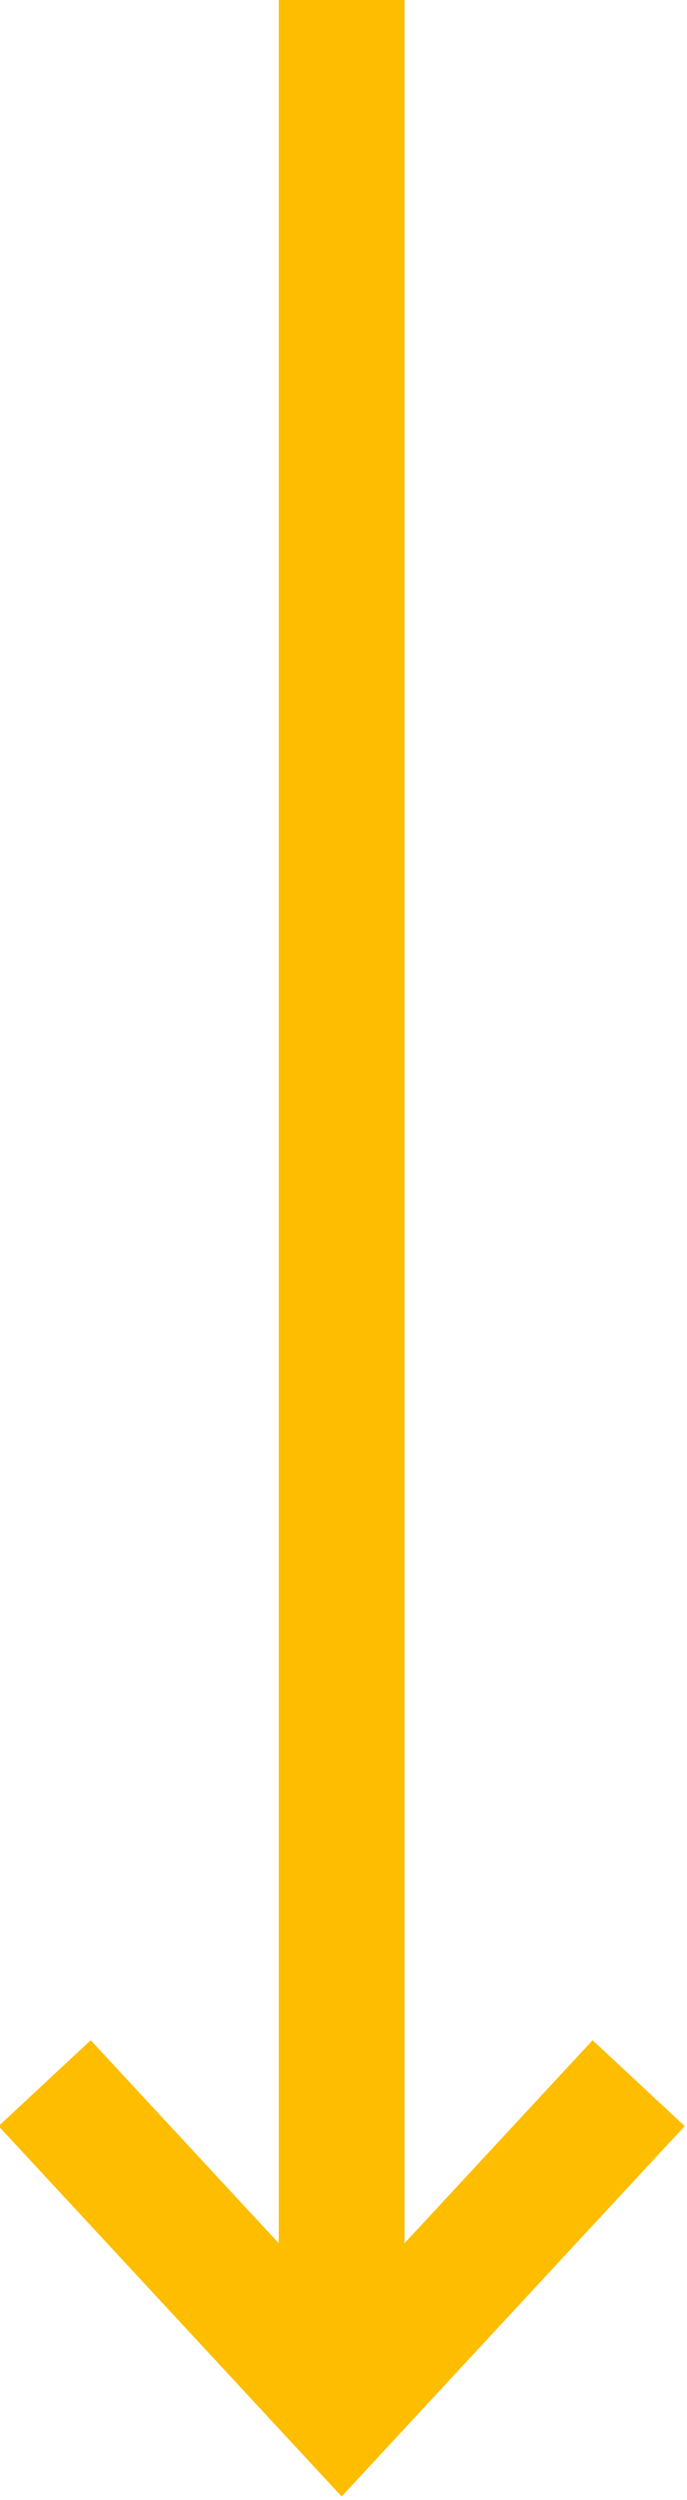
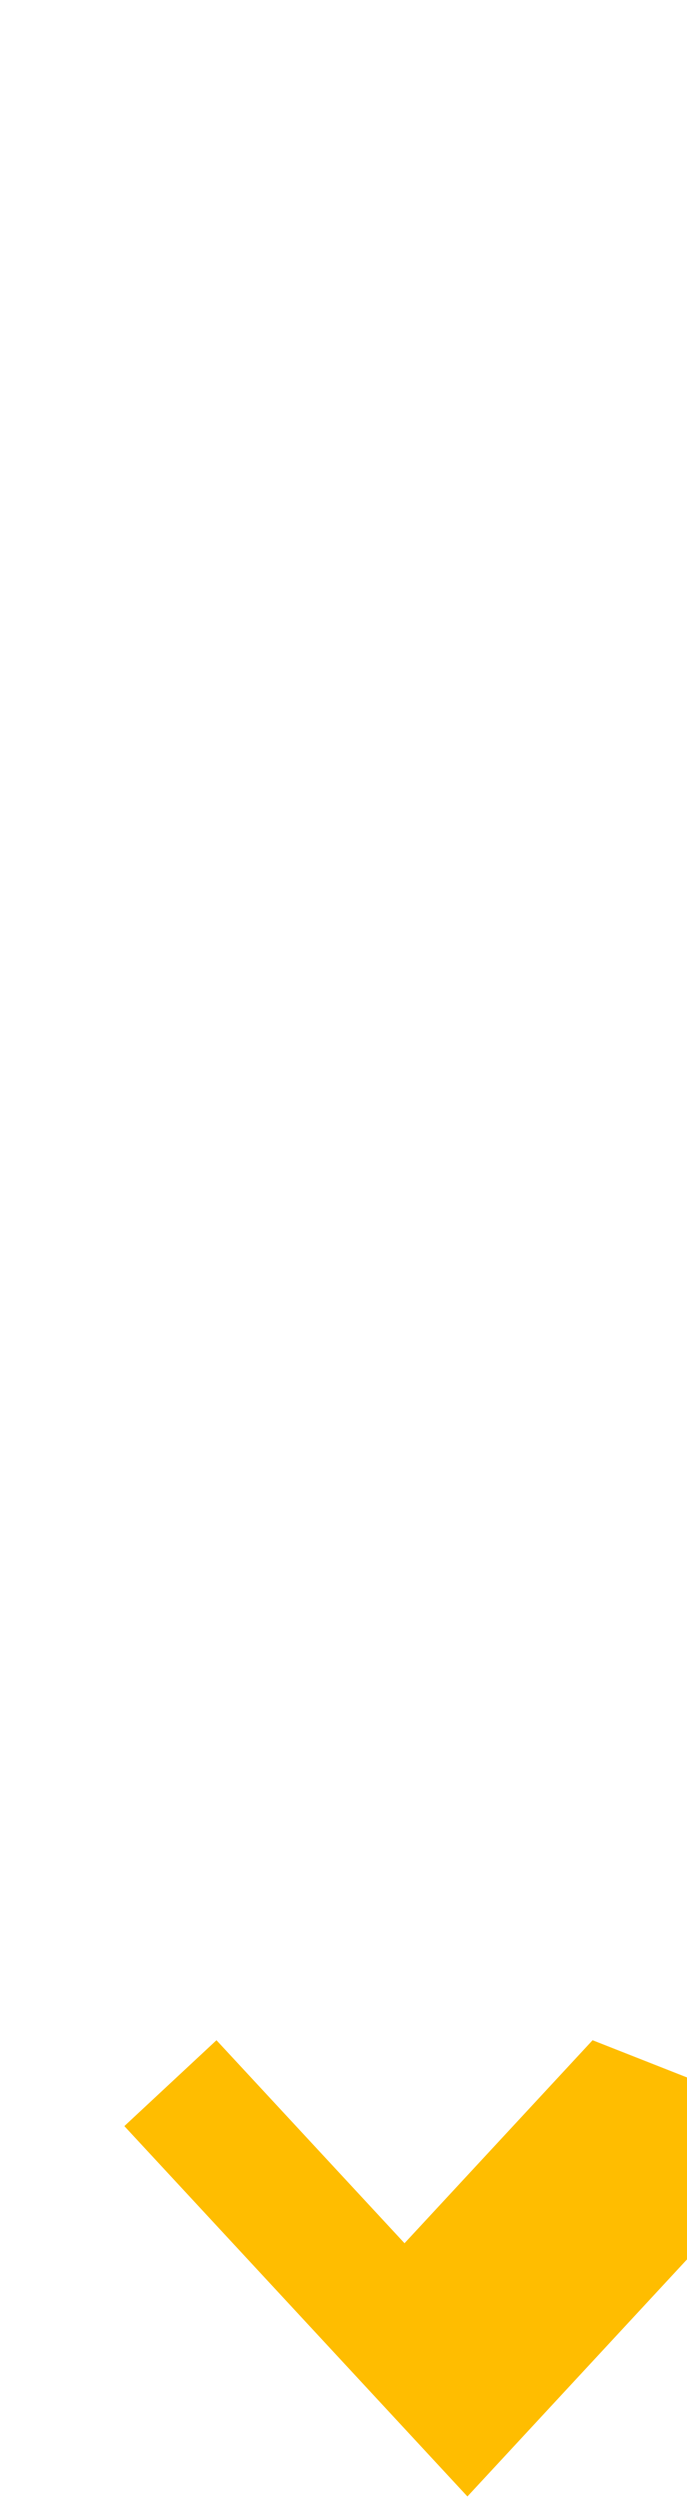
<svg xmlns="http://www.w3.org/2000/svg" xmlns:xlink="http://www.w3.org/1999/xlink" width="11" height="40" viewBox="0 0 11 40">
  <defs>
-     <path id="4ro8a" d="M753.488 397.644l-3.011 3.248v-35.928h-2.014v35.928l-3.011-3.248-1.475 1.374 5.493 5.926 5.493-5.926z" />
+     <path id="4ro8a" d="M753.488 397.644l-3.011 3.248v-35.928v35.928l-3.011-3.248-1.475 1.374 5.493 5.926 5.493-5.926z" />
  </defs>
  <g>
    <g transform="translate(-744 -365)">
      <use fill="#ffbd00" xlink:href="#4ro8a" />
    </g>
  </g>
</svg>